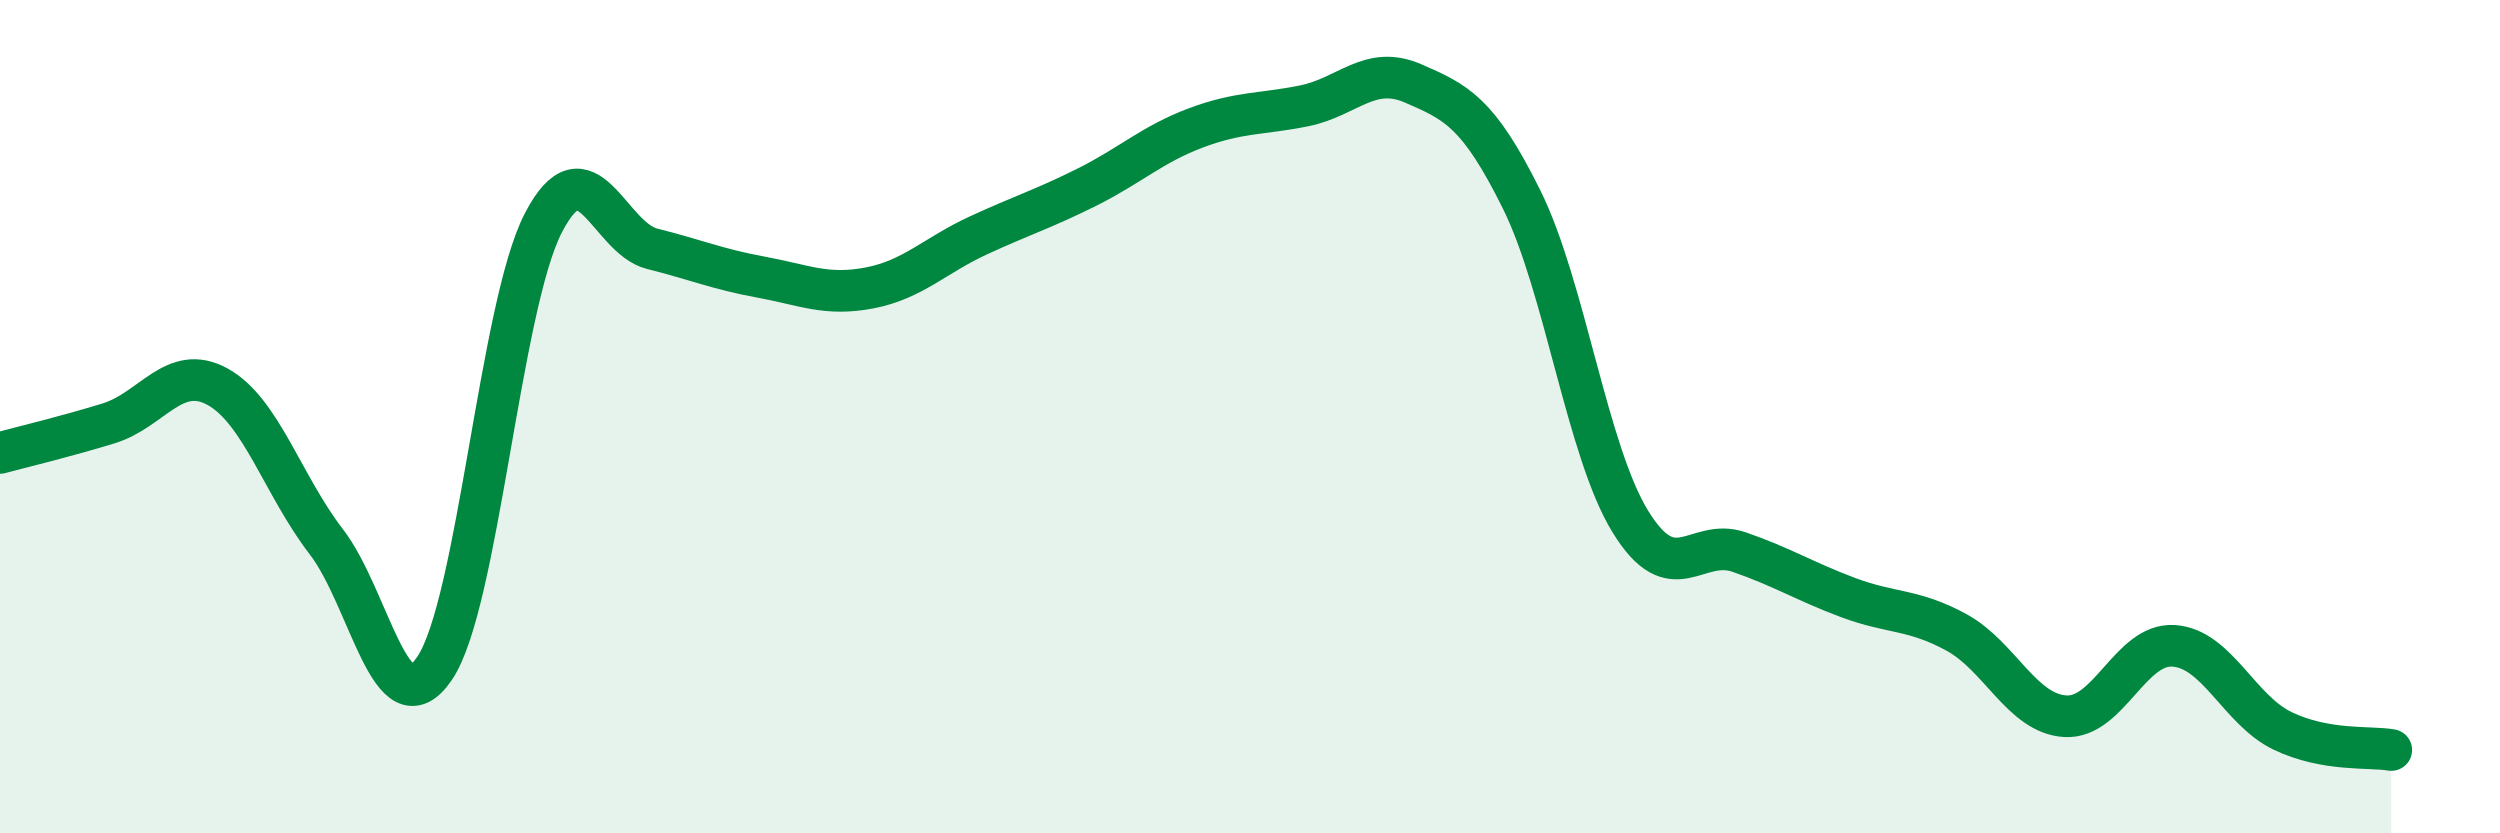
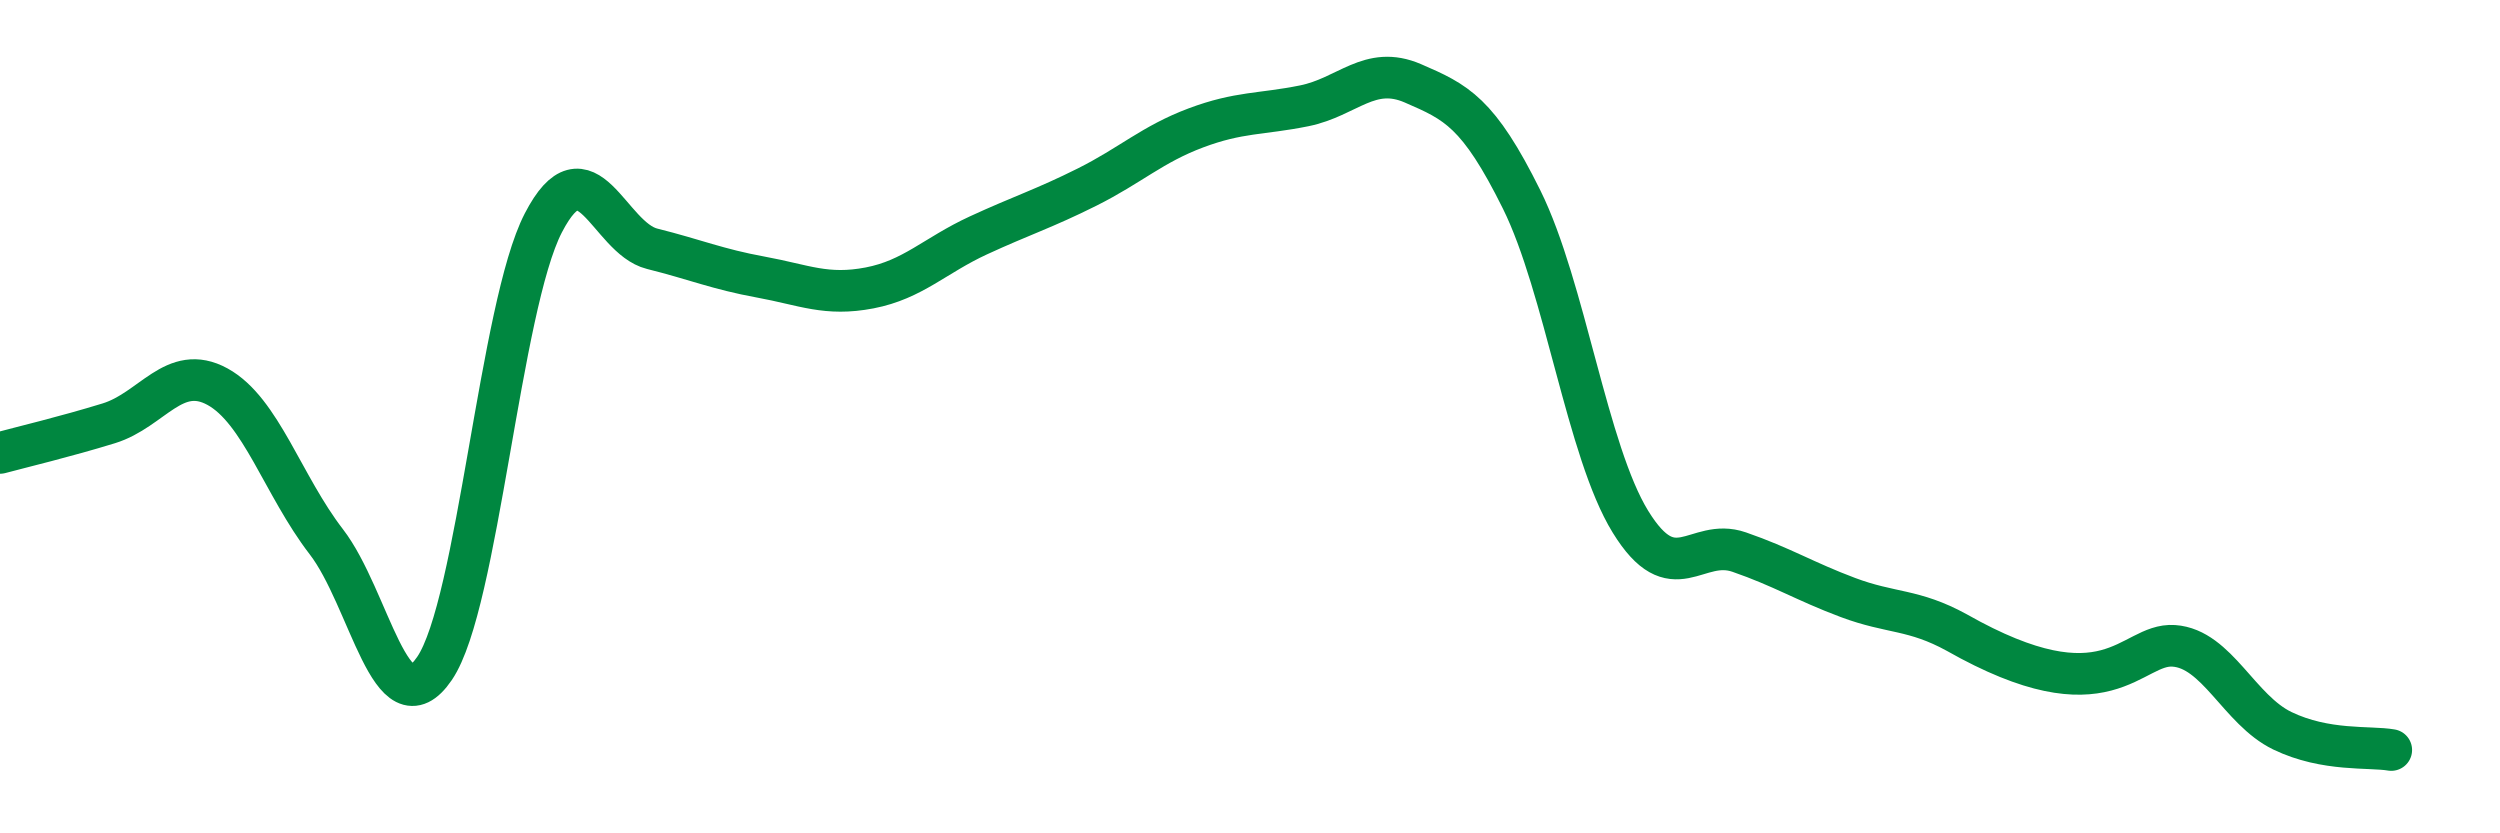
<svg xmlns="http://www.w3.org/2000/svg" width="60" height="20" viewBox="0 0 60 20">
-   <path d="M 0,10.87 C 0.52,10.73 1.57,10.48 2.61,10.16 C 3.65,9.84 4.18,8.71 5.22,9.28 C 6.26,9.85 6.79,11.65 7.83,13 C 8.87,14.35 9.39,17.57 10.43,16.04 C 11.47,14.51 12,7.36 13.04,5.35 C 14.08,3.34 14.61,5.71 15.65,5.97 C 16.69,6.23 17.22,6.46 18.26,6.65 C 19.3,6.84 19.83,7.11 20.87,6.91 C 21.91,6.71 22.44,6.13 23.48,5.65 C 24.52,5.17 25.05,5.01 26.09,4.49 C 27.13,3.97 27.66,3.46 28.7,3.07 C 29.74,2.68 30.26,2.75 31.3,2.54 C 32.34,2.33 32.87,1.55 33.91,2 C 34.95,2.45 35.48,2.69 36.52,4.79 C 37.56,6.89 38.09,10.83 39.13,12.52 C 40.17,14.21 40.7,12.89 41.74,13.25 C 42.78,13.61 43.31,13.95 44.35,14.34 C 45.39,14.73 45.92,14.61 46.96,15.18 C 48,15.75 48.53,17.13 49.57,17.19 C 50.61,17.25 51.13,15.43 52.17,15.5 C 53.21,15.57 53.74,17.04 54.78,17.54 C 55.82,18.04 56.87,17.91 57.39,18L57.39 20L0 20Z" fill="#008740" opacity="0.1" stroke-linecap="round" stroke-linejoin="round" />
-   <path d="M 0,10.87 C 0.52,10.73 1.57,10.48 2.61,10.16 C 3.65,9.84 4.18,8.71 5.22,9.28 C 6.26,9.85 6.79,11.65 7.83,13 C 8.87,14.35 9.39,17.57 10.43,16.04 C 11.47,14.51 12,7.36 13.04,5.35 C 14.08,3.34 14.61,5.71 15.65,5.97 C 16.69,6.23 17.22,6.46 18.26,6.65 C 19.3,6.84 19.83,7.11 20.87,6.91 C 21.91,6.71 22.44,6.13 23.48,5.65 C 24.52,5.17 25.05,5.01 26.09,4.49 C 27.13,3.97 27.66,3.46 28.7,3.07 C 29.74,2.68 30.26,2.75 31.3,2.54 C 32.34,2.33 32.87,1.55 33.91,2 C 34.95,2.45 35.48,2.69 36.52,4.79 C 37.56,6.89 38.09,10.83 39.13,12.52 C 40.17,14.21 40.7,12.89 41.74,13.25 C 42.78,13.61 43.31,13.95 44.35,14.34 C 45.39,14.73 45.92,14.61 46.96,15.18 C 48,15.75 48.53,17.13 49.57,17.19 C 50.61,17.25 51.13,15.43 52.17,15.5 C 53.21,15.57 53.74,17.04 54.78,17.54 C 55.82,18.04 56.87,17.91 57.39,18" stroke="#008740" stroke-width="1" fill="none" stroke-linecap="round" stroke-linejoin="round" />
+   <path d="M 0,10.87 C 0.52,10.73 1.57,10.48 2.61,10.16 C 3.65,9.84 4.18,8.71 5.22,9.28 C 6.26,9.85 6.79,11.65 7.83,13 C 8.87,14.35 9.39,17.57 10.43,16.04 C 11.47,14.51 12,7.36 13.04,5.35 C 14.08,3.34 14.61,5.71 15.65,5.97 C 16.69,6.23 17.22,6.46 18.26,6.65 C 19.3,6.84 19.83,7.11 20.87,6.91 C 21.91,6.71 22.44,6.13 23.48,5.65 C 24.52,5.17 25.05,5.01 26.09,4.49 C 27.13,3.97 27.66,3.46 28.7,3.07 C 29.74,2.68 30.26,2.75 31.3,2.54 C 32.34,2.33 32.87,1.55 33.91,2 C 34.95,2.45 35.48,2.69 36.52,4.79 C 37.56,6.89 38.09,10.83 39.13,12.52 C 40.17,14.21 40.7,12.89 41.74,13.25 C 42.78,13.61 43.31,13.95 44.35,14.34 C 45.39,14.73 45.92,14.61 46.96,15.18 C 50.61,17.25 51.13,15.43 52.17,15.5 C 53.21,15.57 53.74,17.04 54.78,17.54 C 55.82,18.04 56.87,17.91 57.39,18" stroke="#008740" stroke-width="1" fill="none" stroke-linecap="round" stroke-linejoin="round" />
</svg>